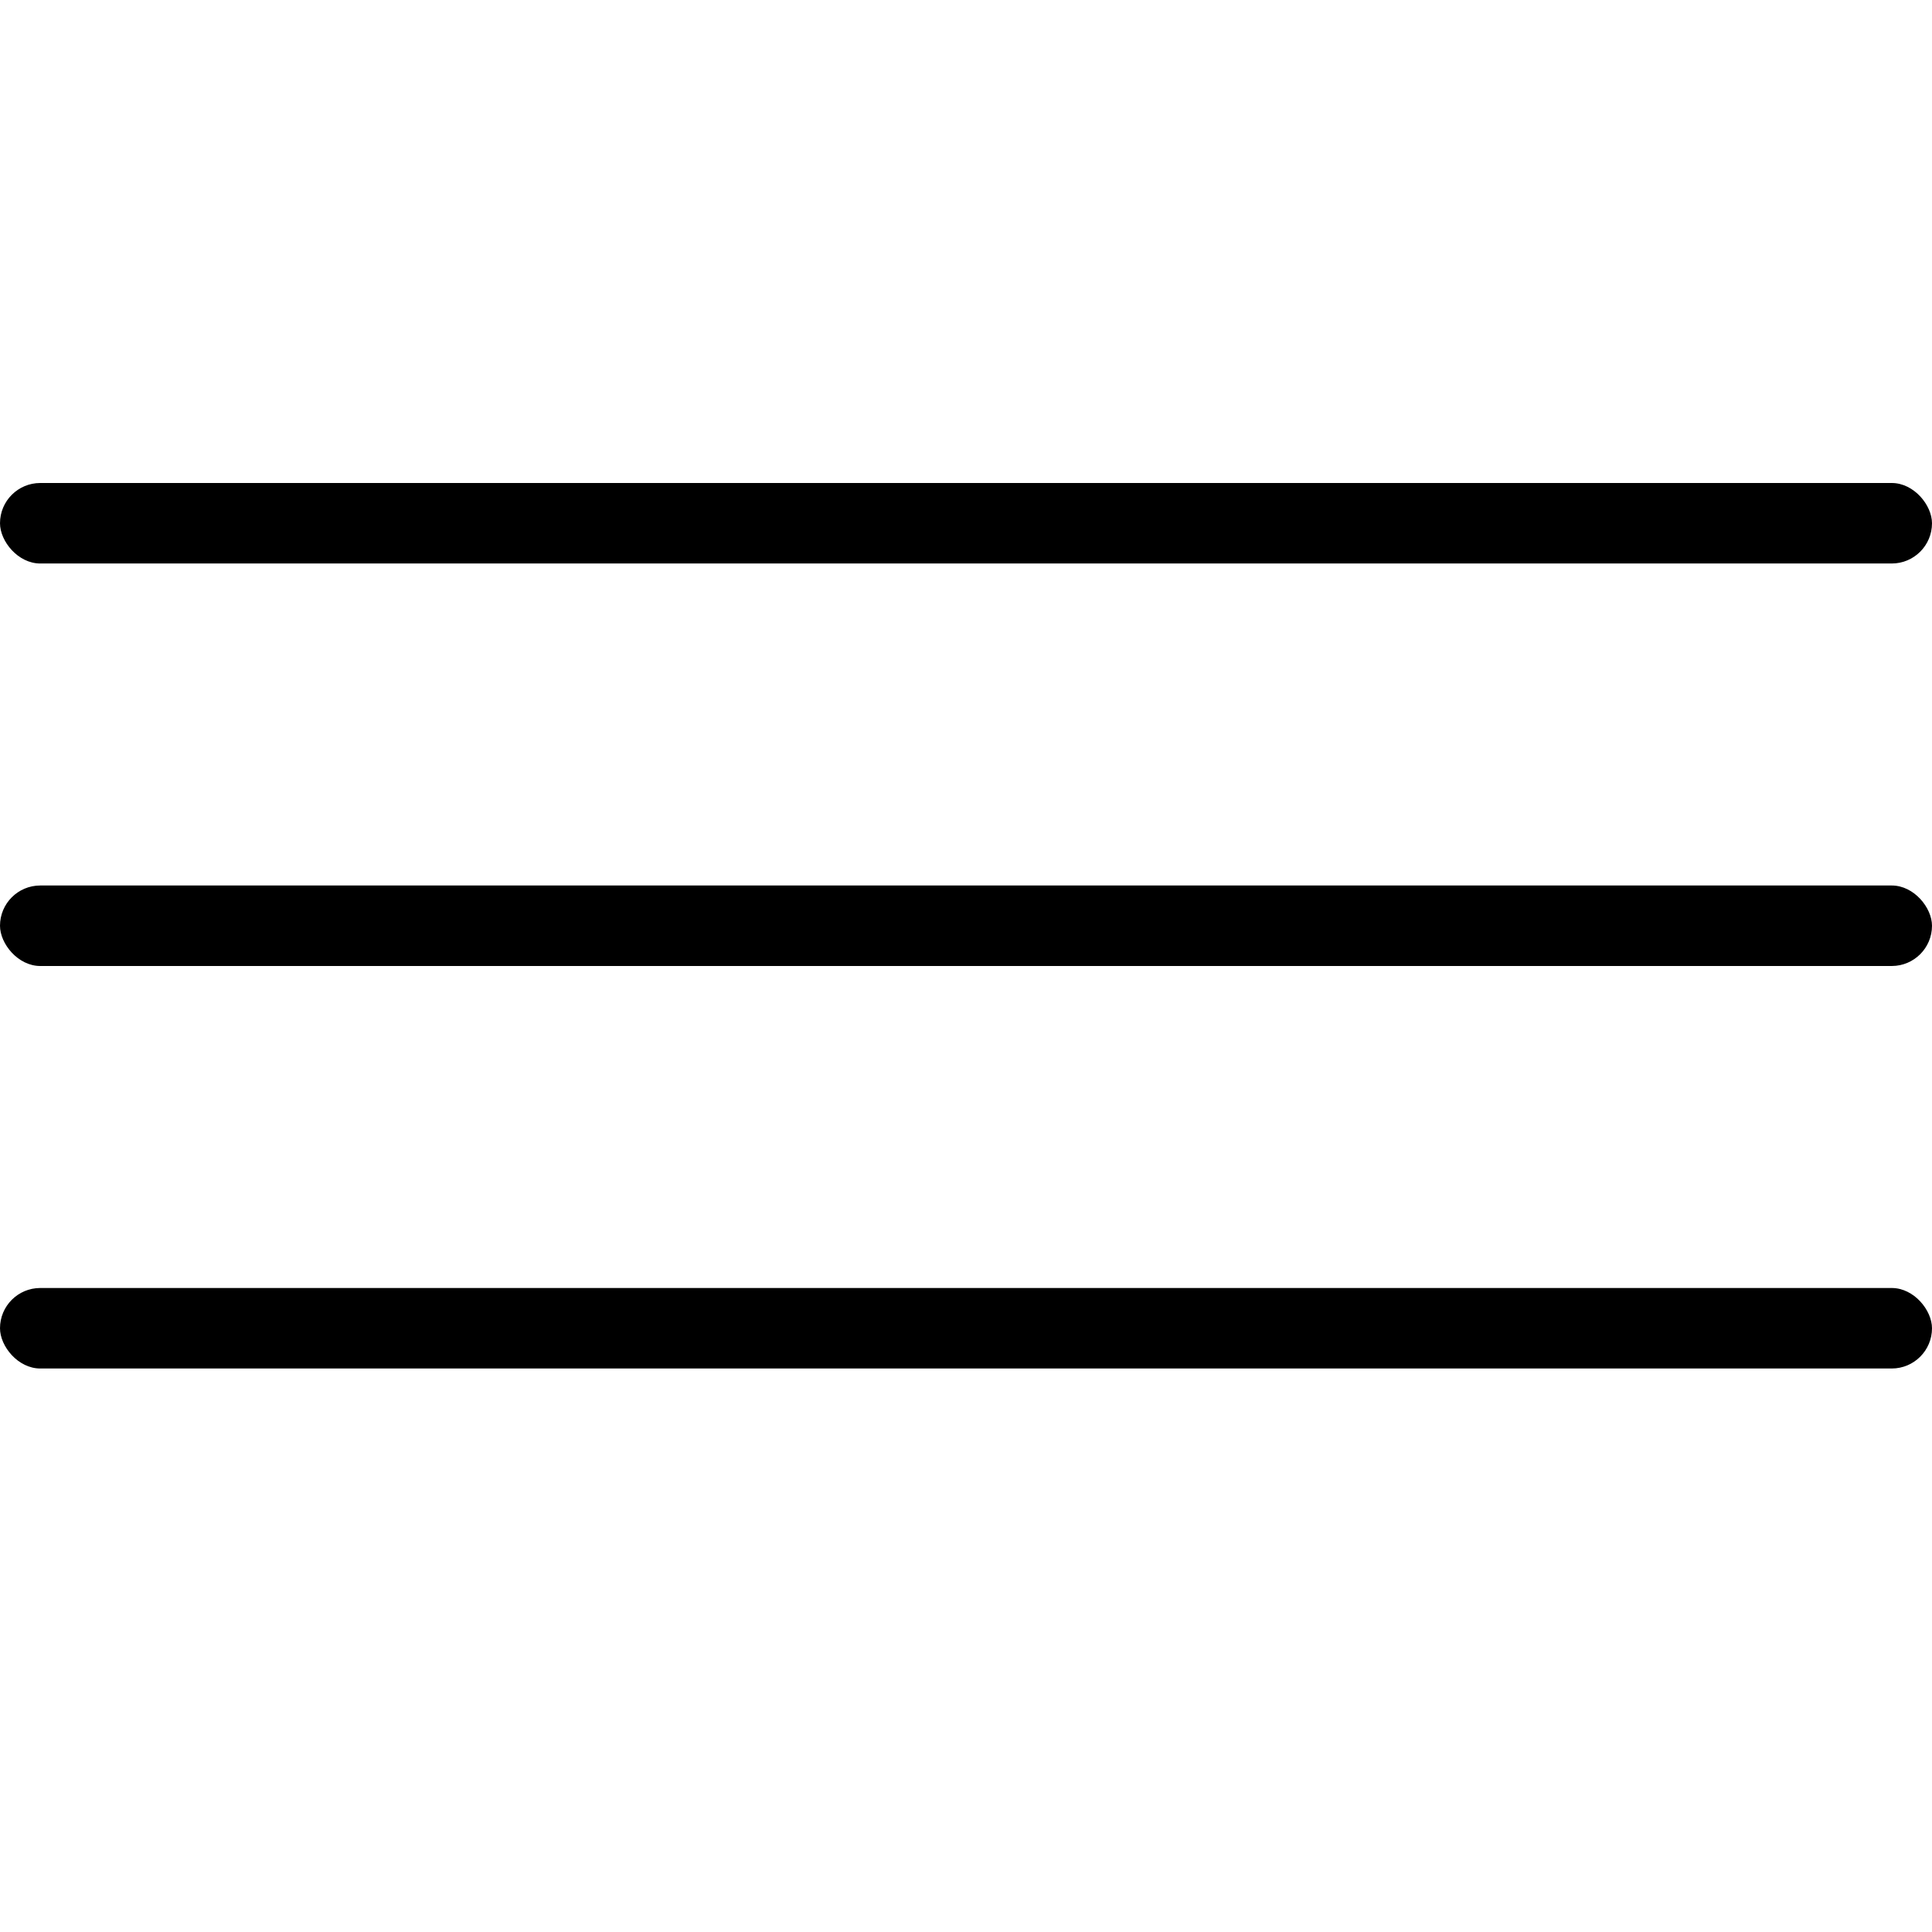
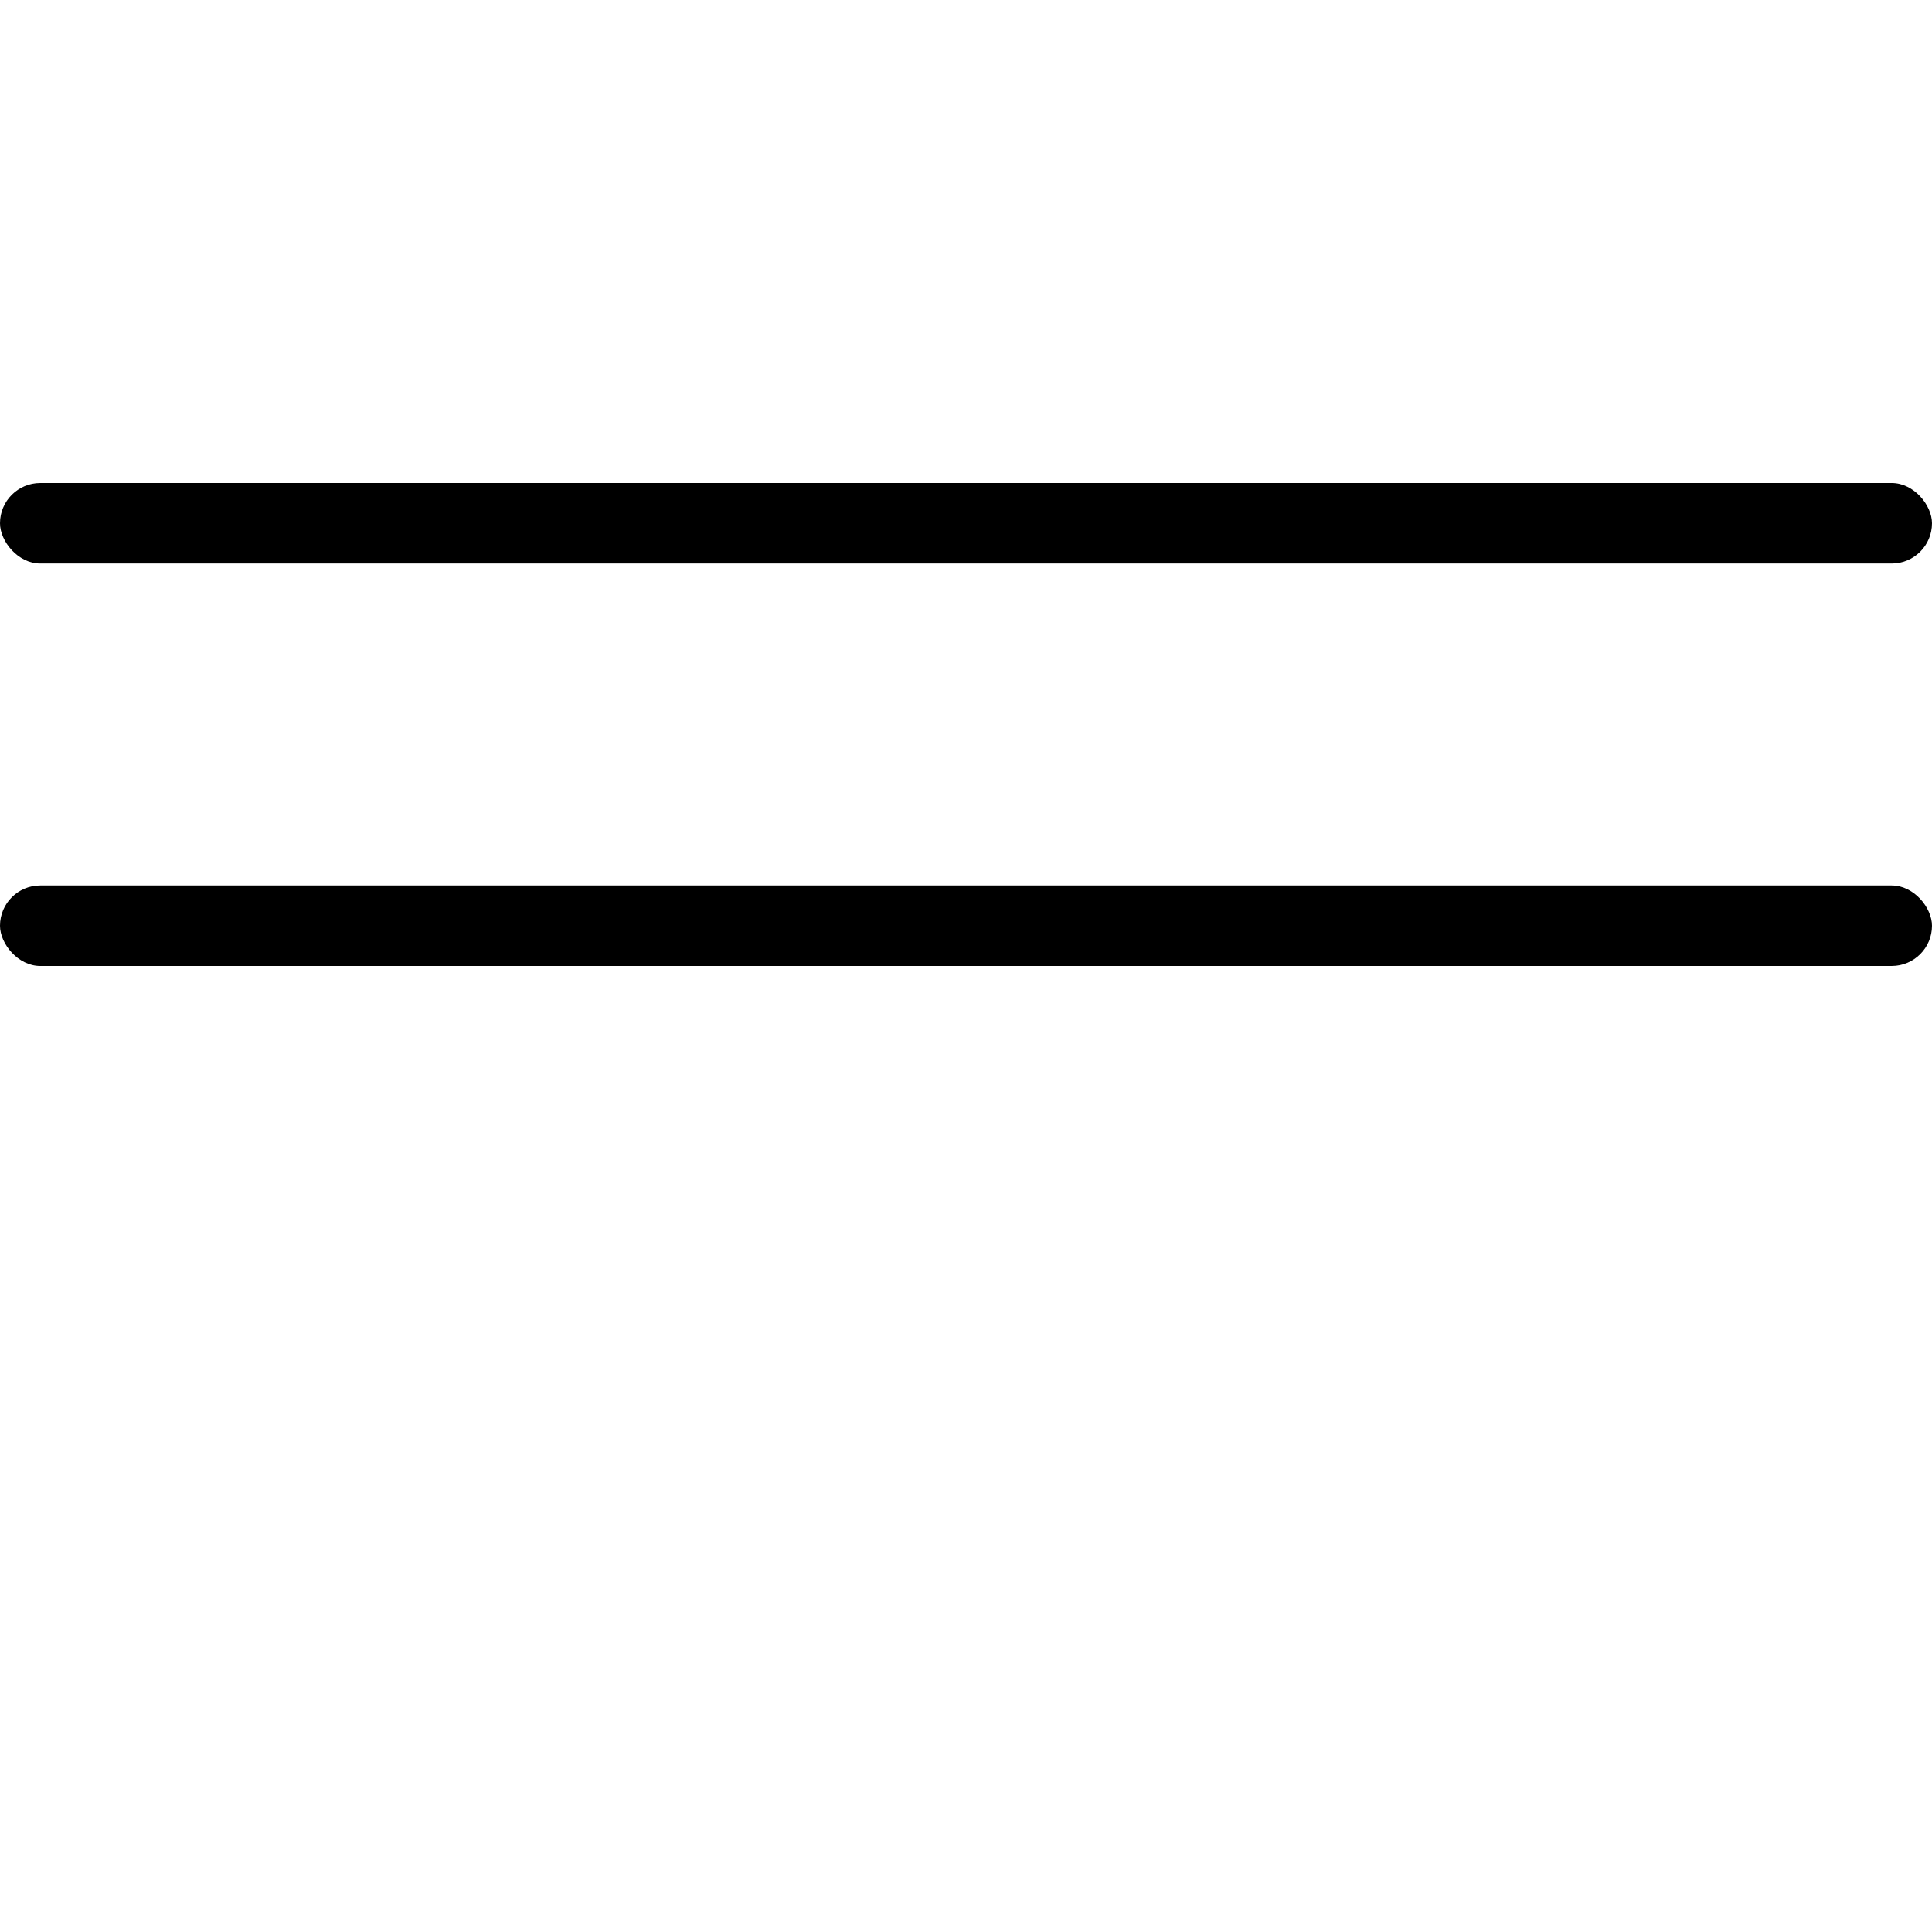
<svg xmlns="http://www.w3.org/2000/svg" fill="none" height="24" viewBox="0 0 24 24" width="24">
  <g fill="#000">
    <rect height="1" rx=".5" width="24" y="6" />
    <rect height="1" rx=".5" width="24" y="11" />
-     <rect height="1" rx=".5" width="24" y="16" />
  </g>
</svg>